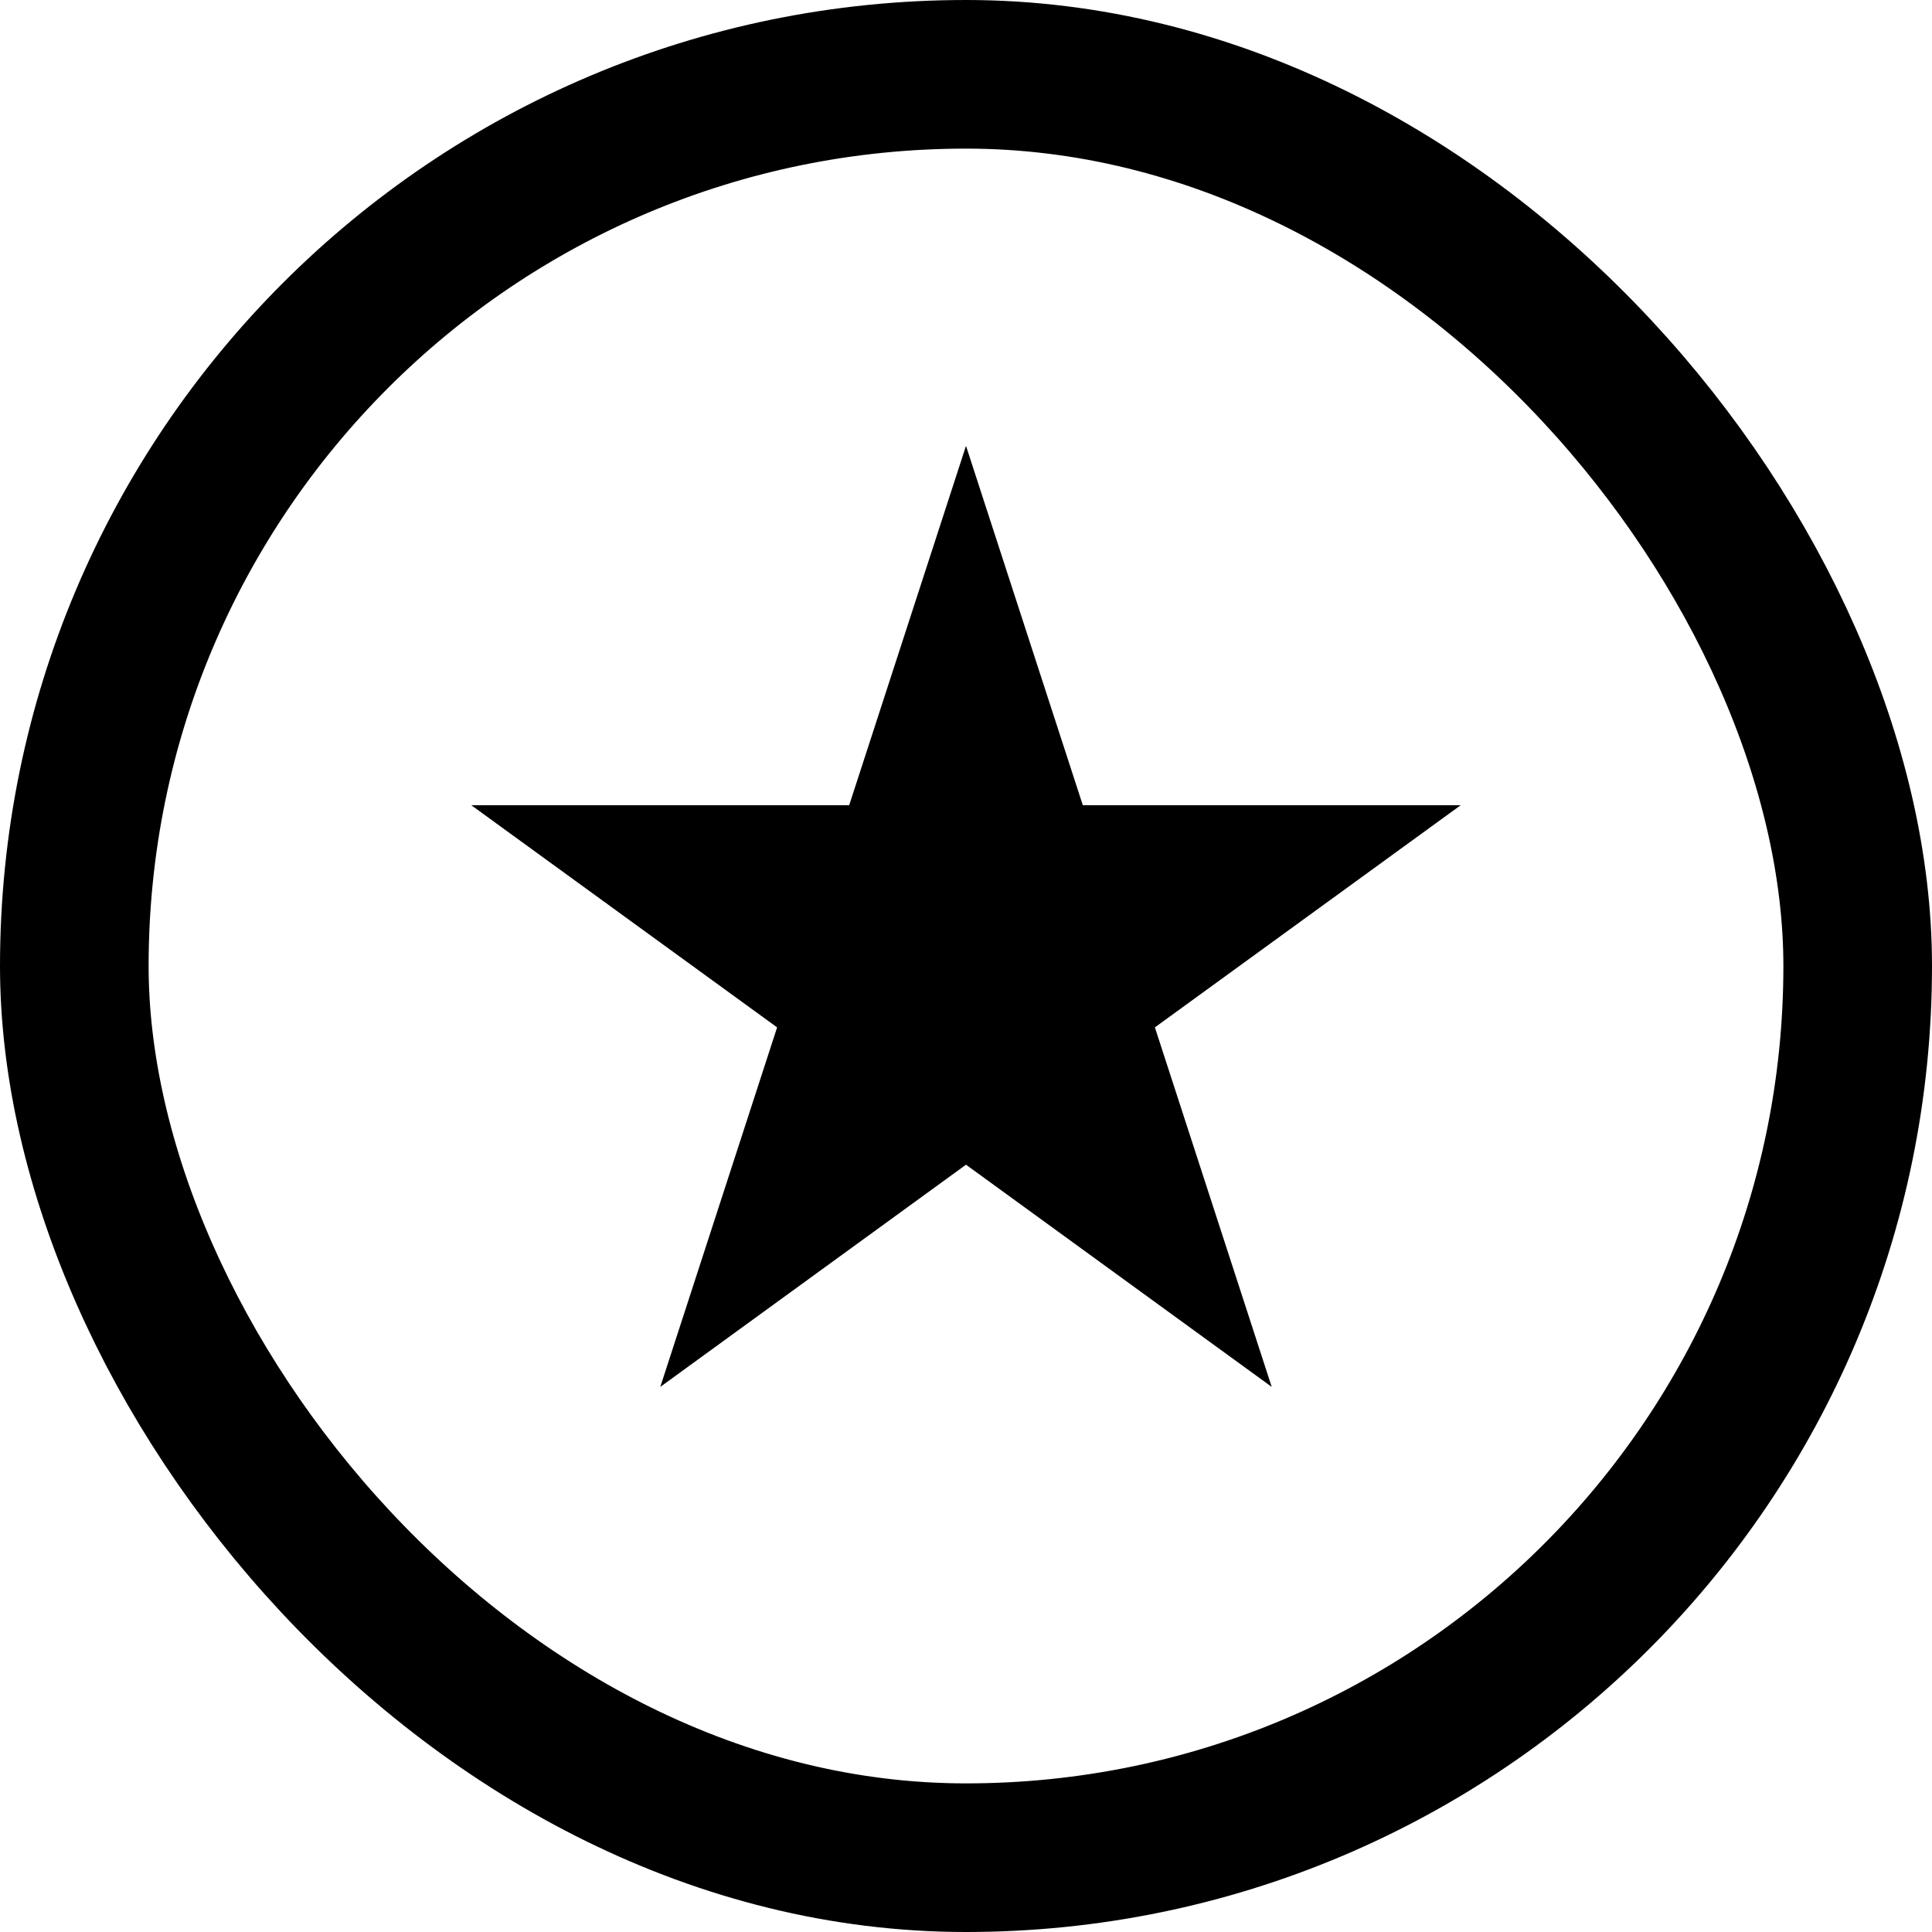
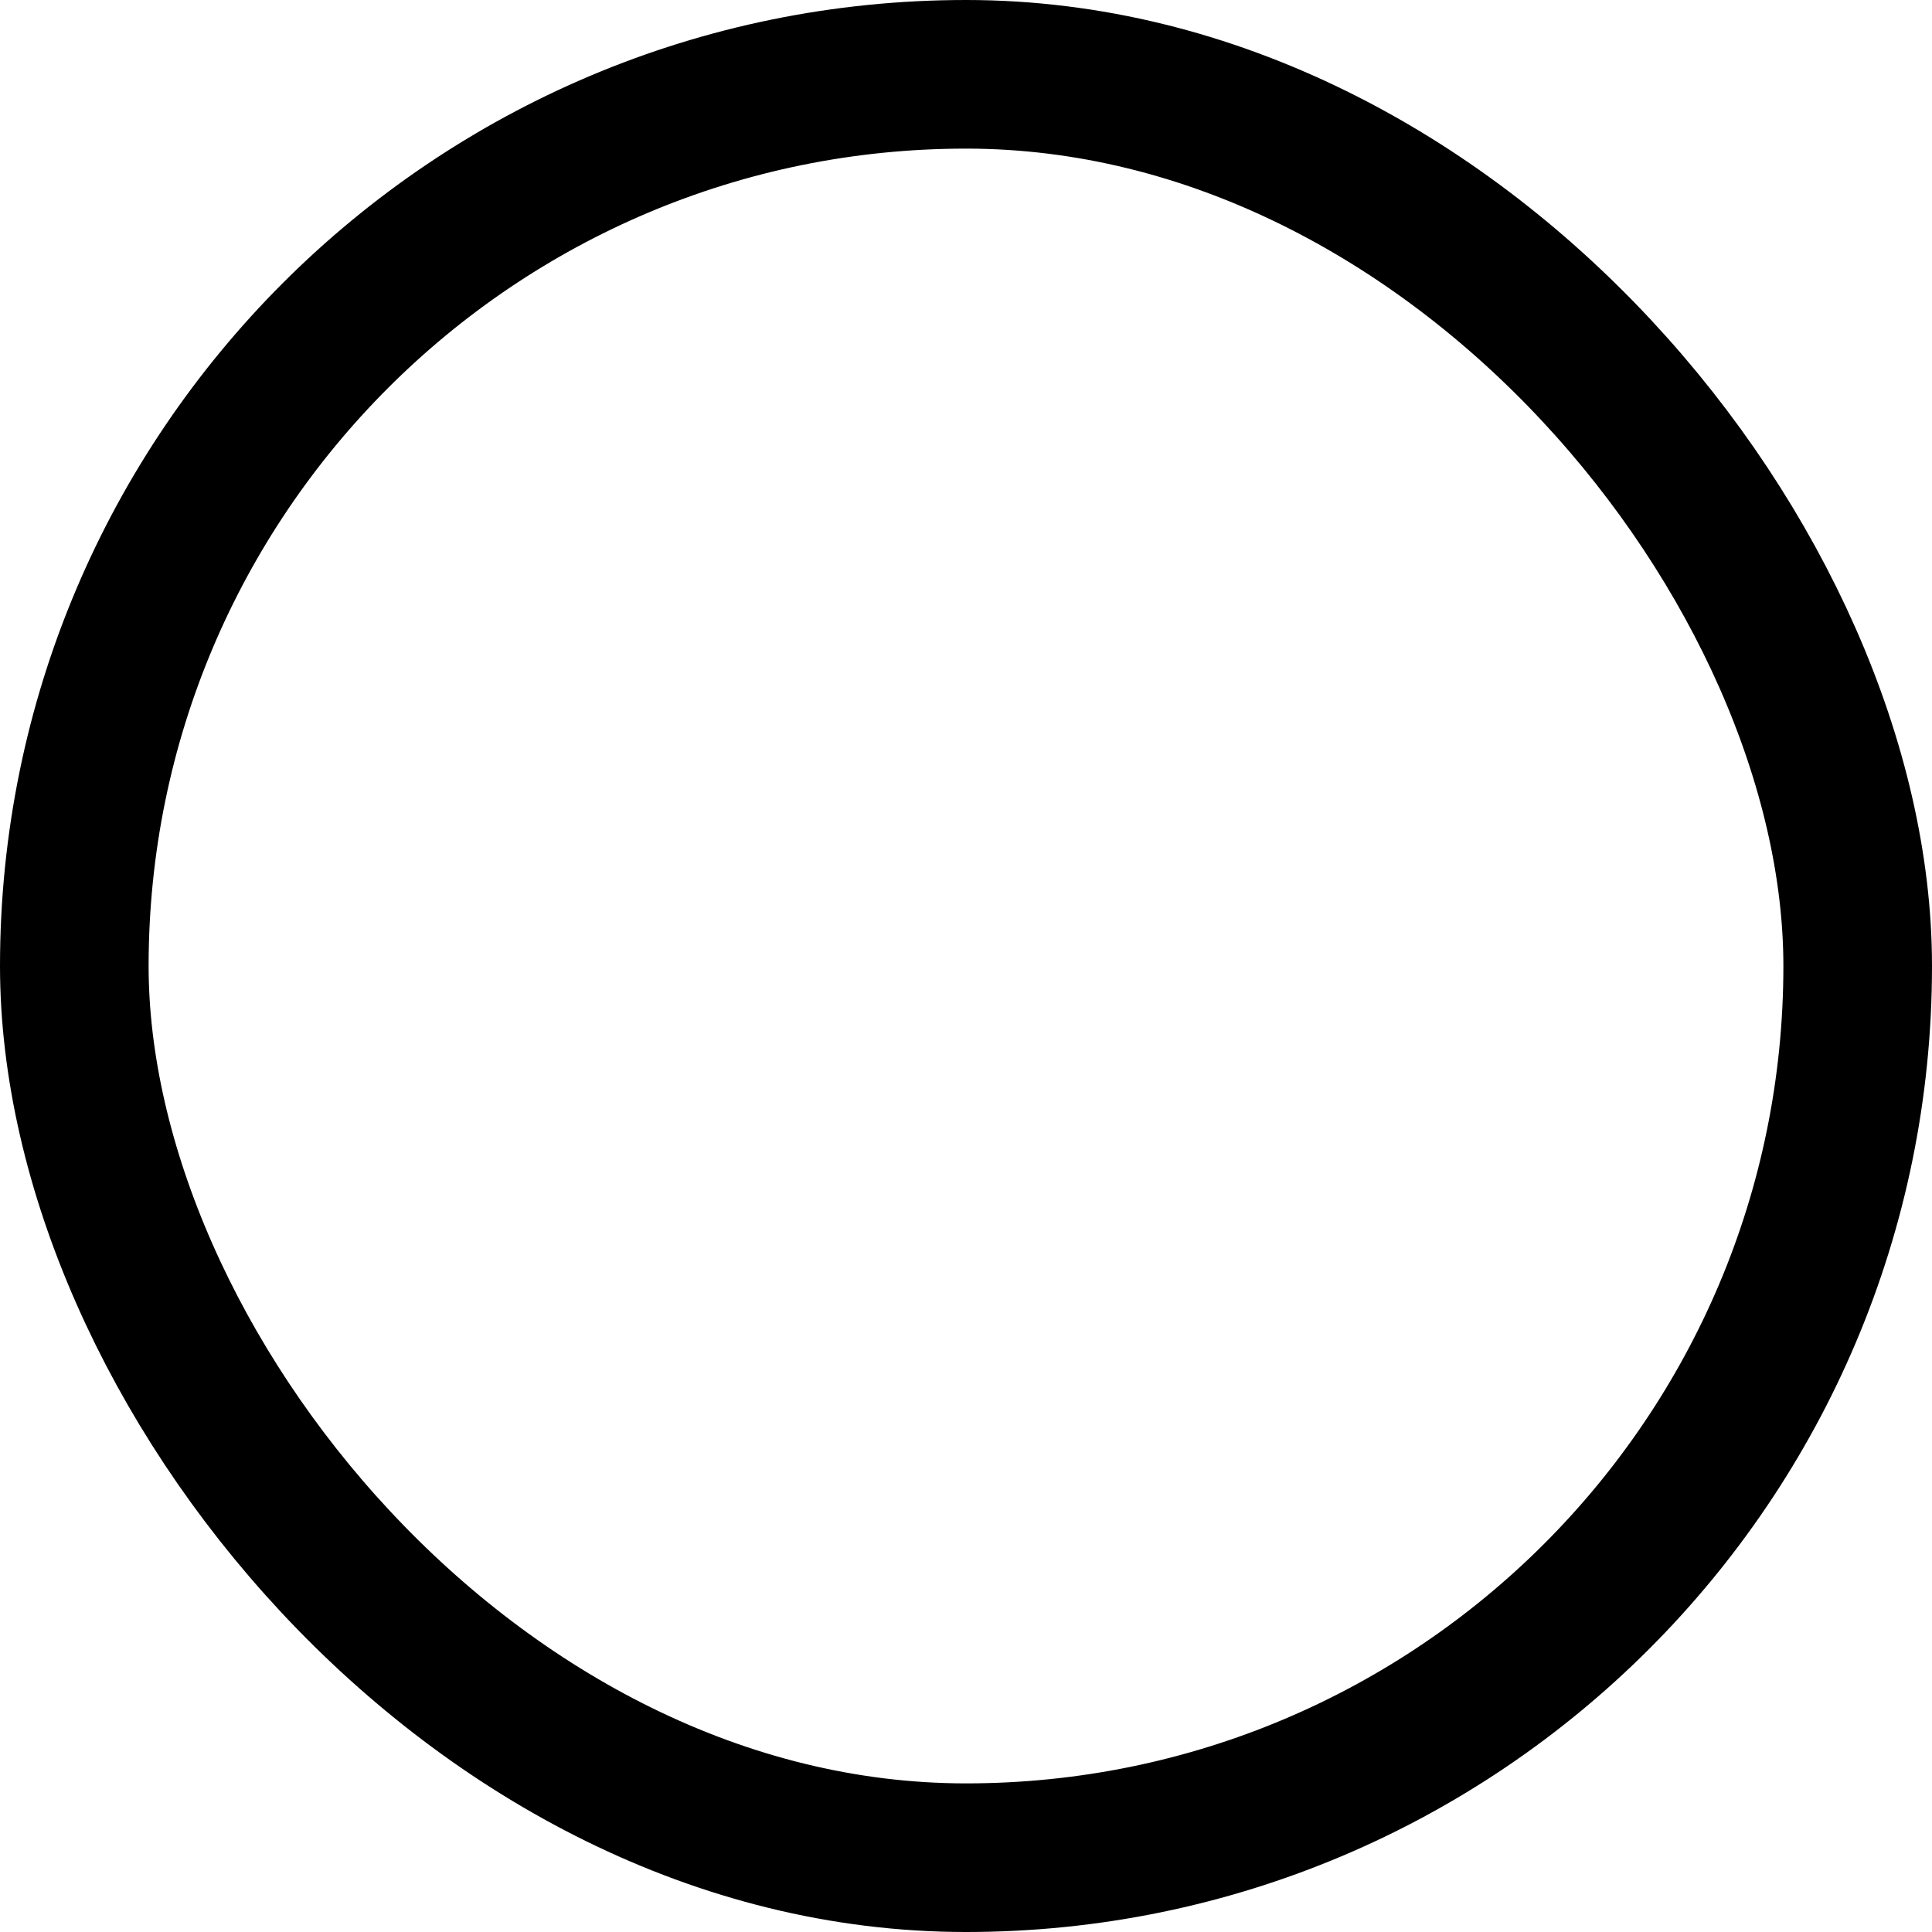
<svg xmlns="http://www.w3.org/2000/svg" fill="none" height="13" viewBox="0 0 13 13" width="13">
  <rect height="12" rx="6" stroke="black" width="12" x="0.5" y="0.5" />
-   <path d="M6.5 3L7.286 5.418H9.829L7.771 6.913L8.557 9.332L6.5 7.837L4.443 9.332L5.229 6.913L3.171 5.418H5.714L6.5 3Z" fill="black" />
</svg>